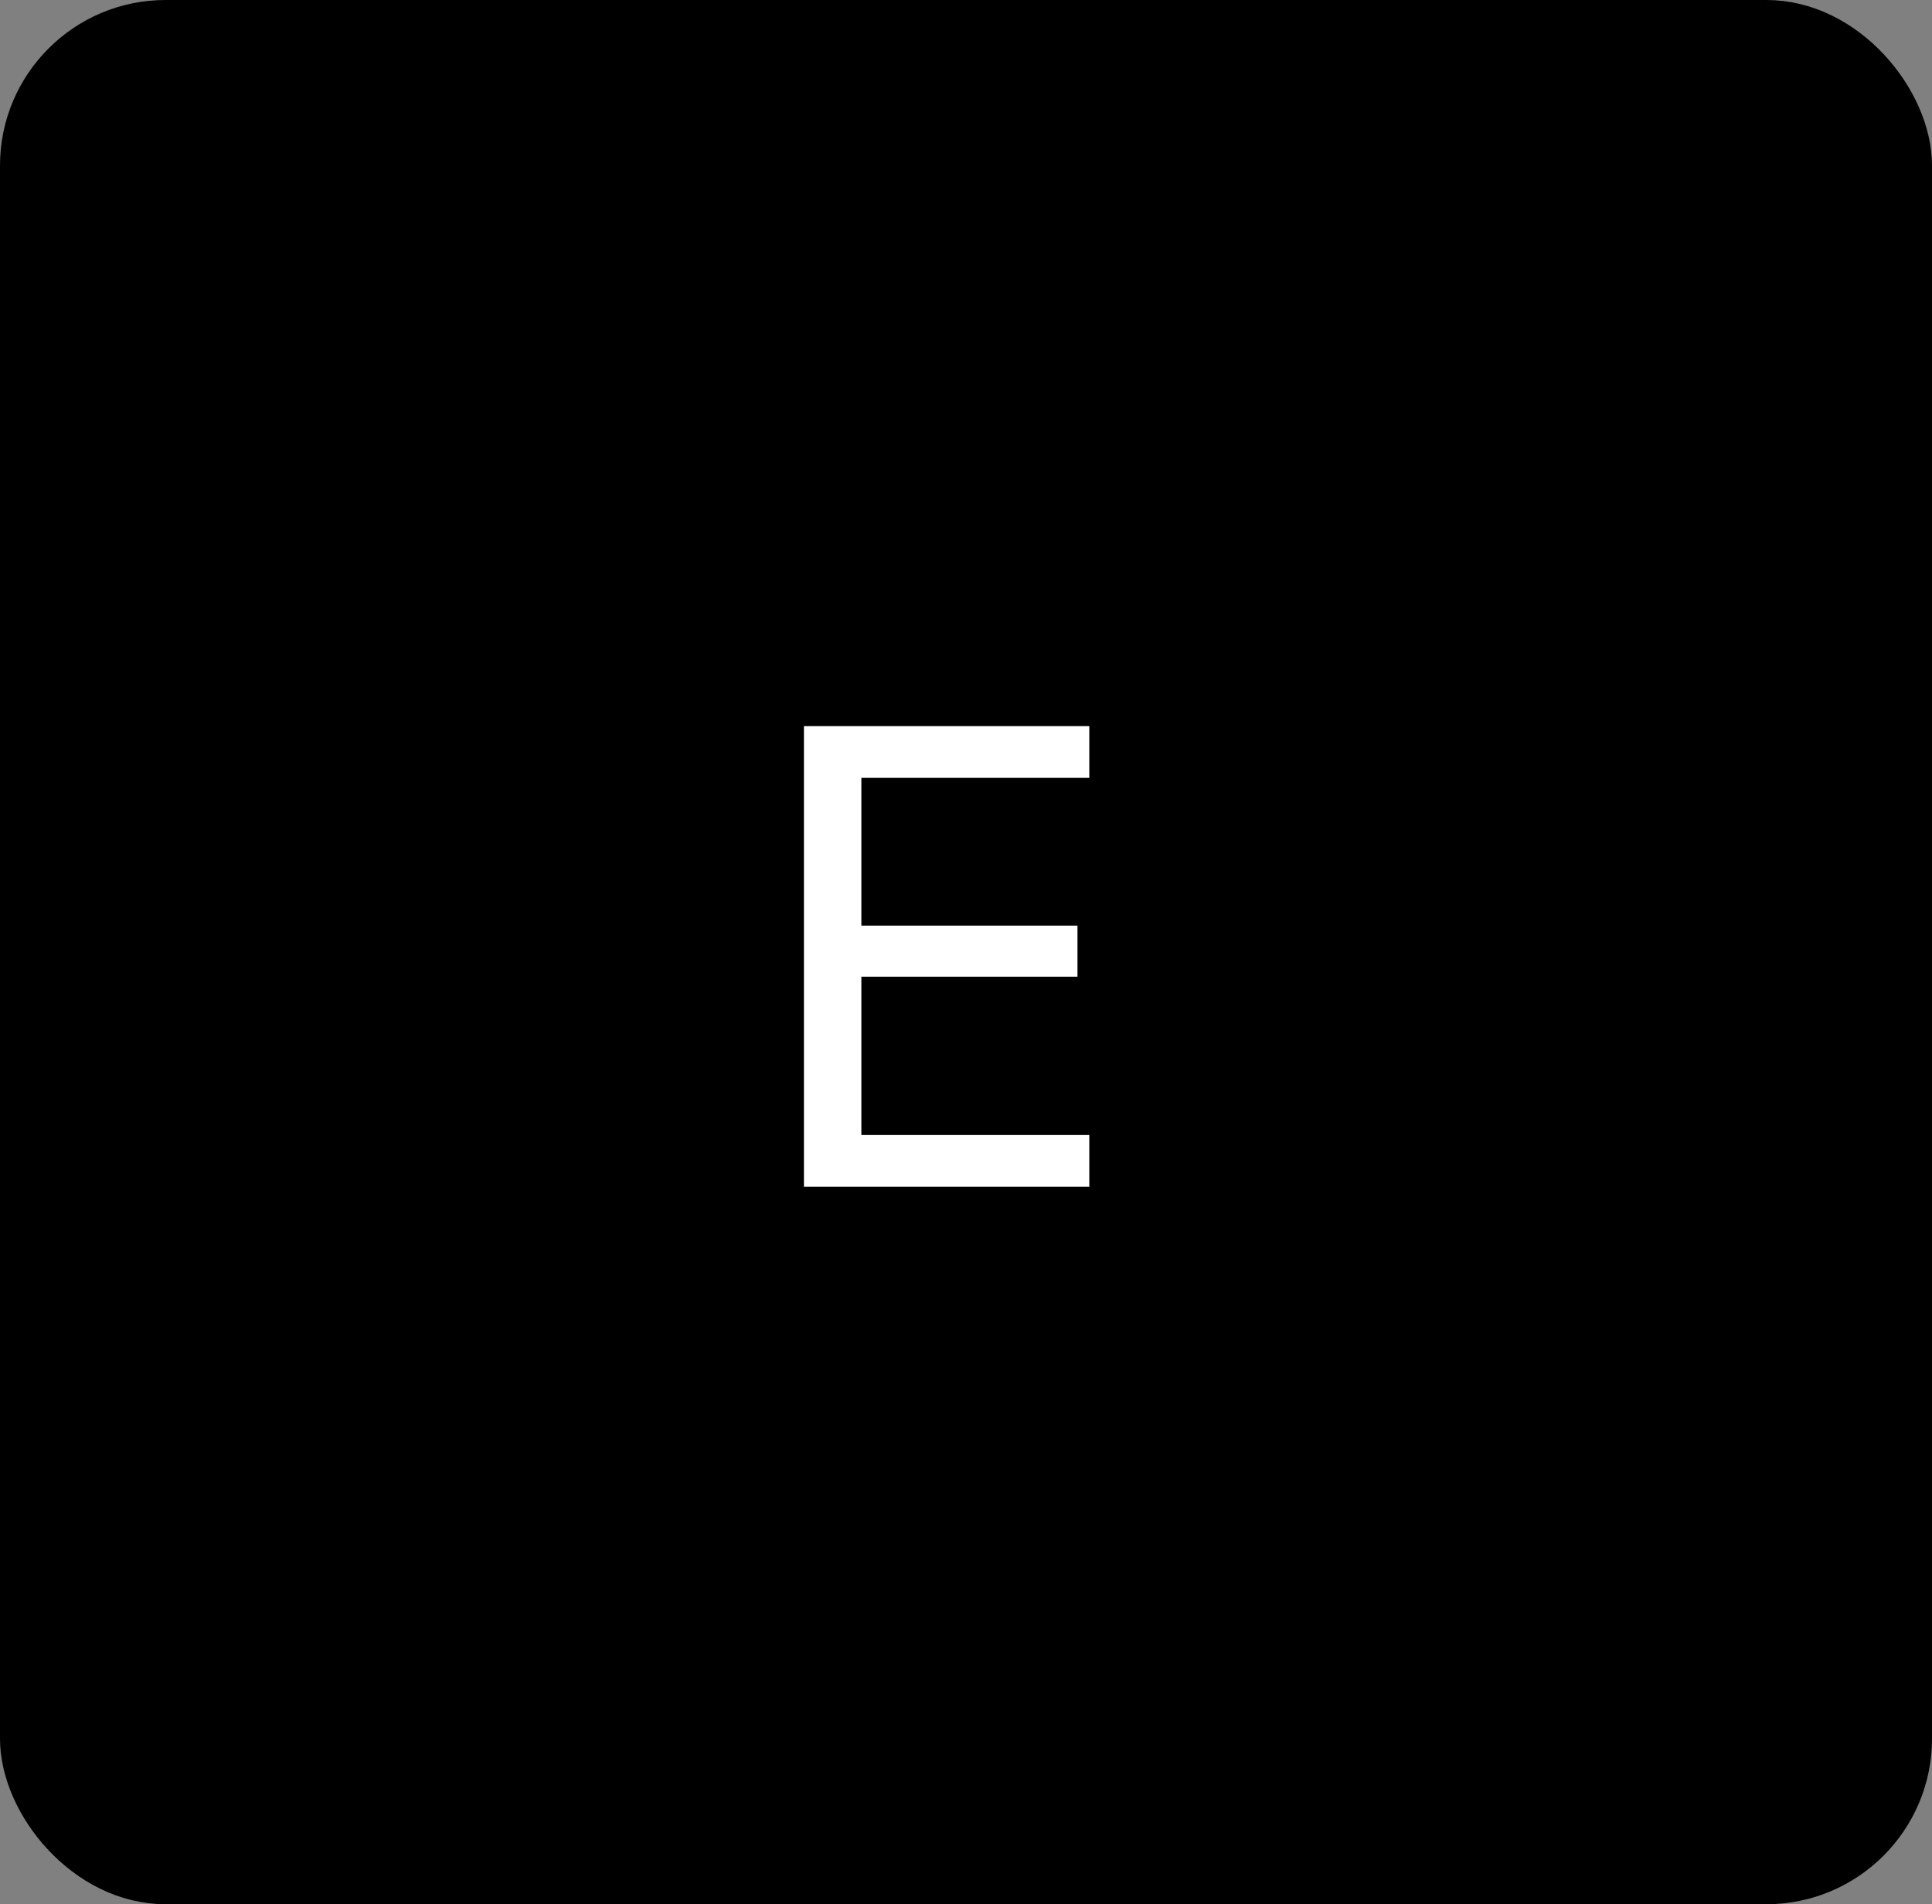
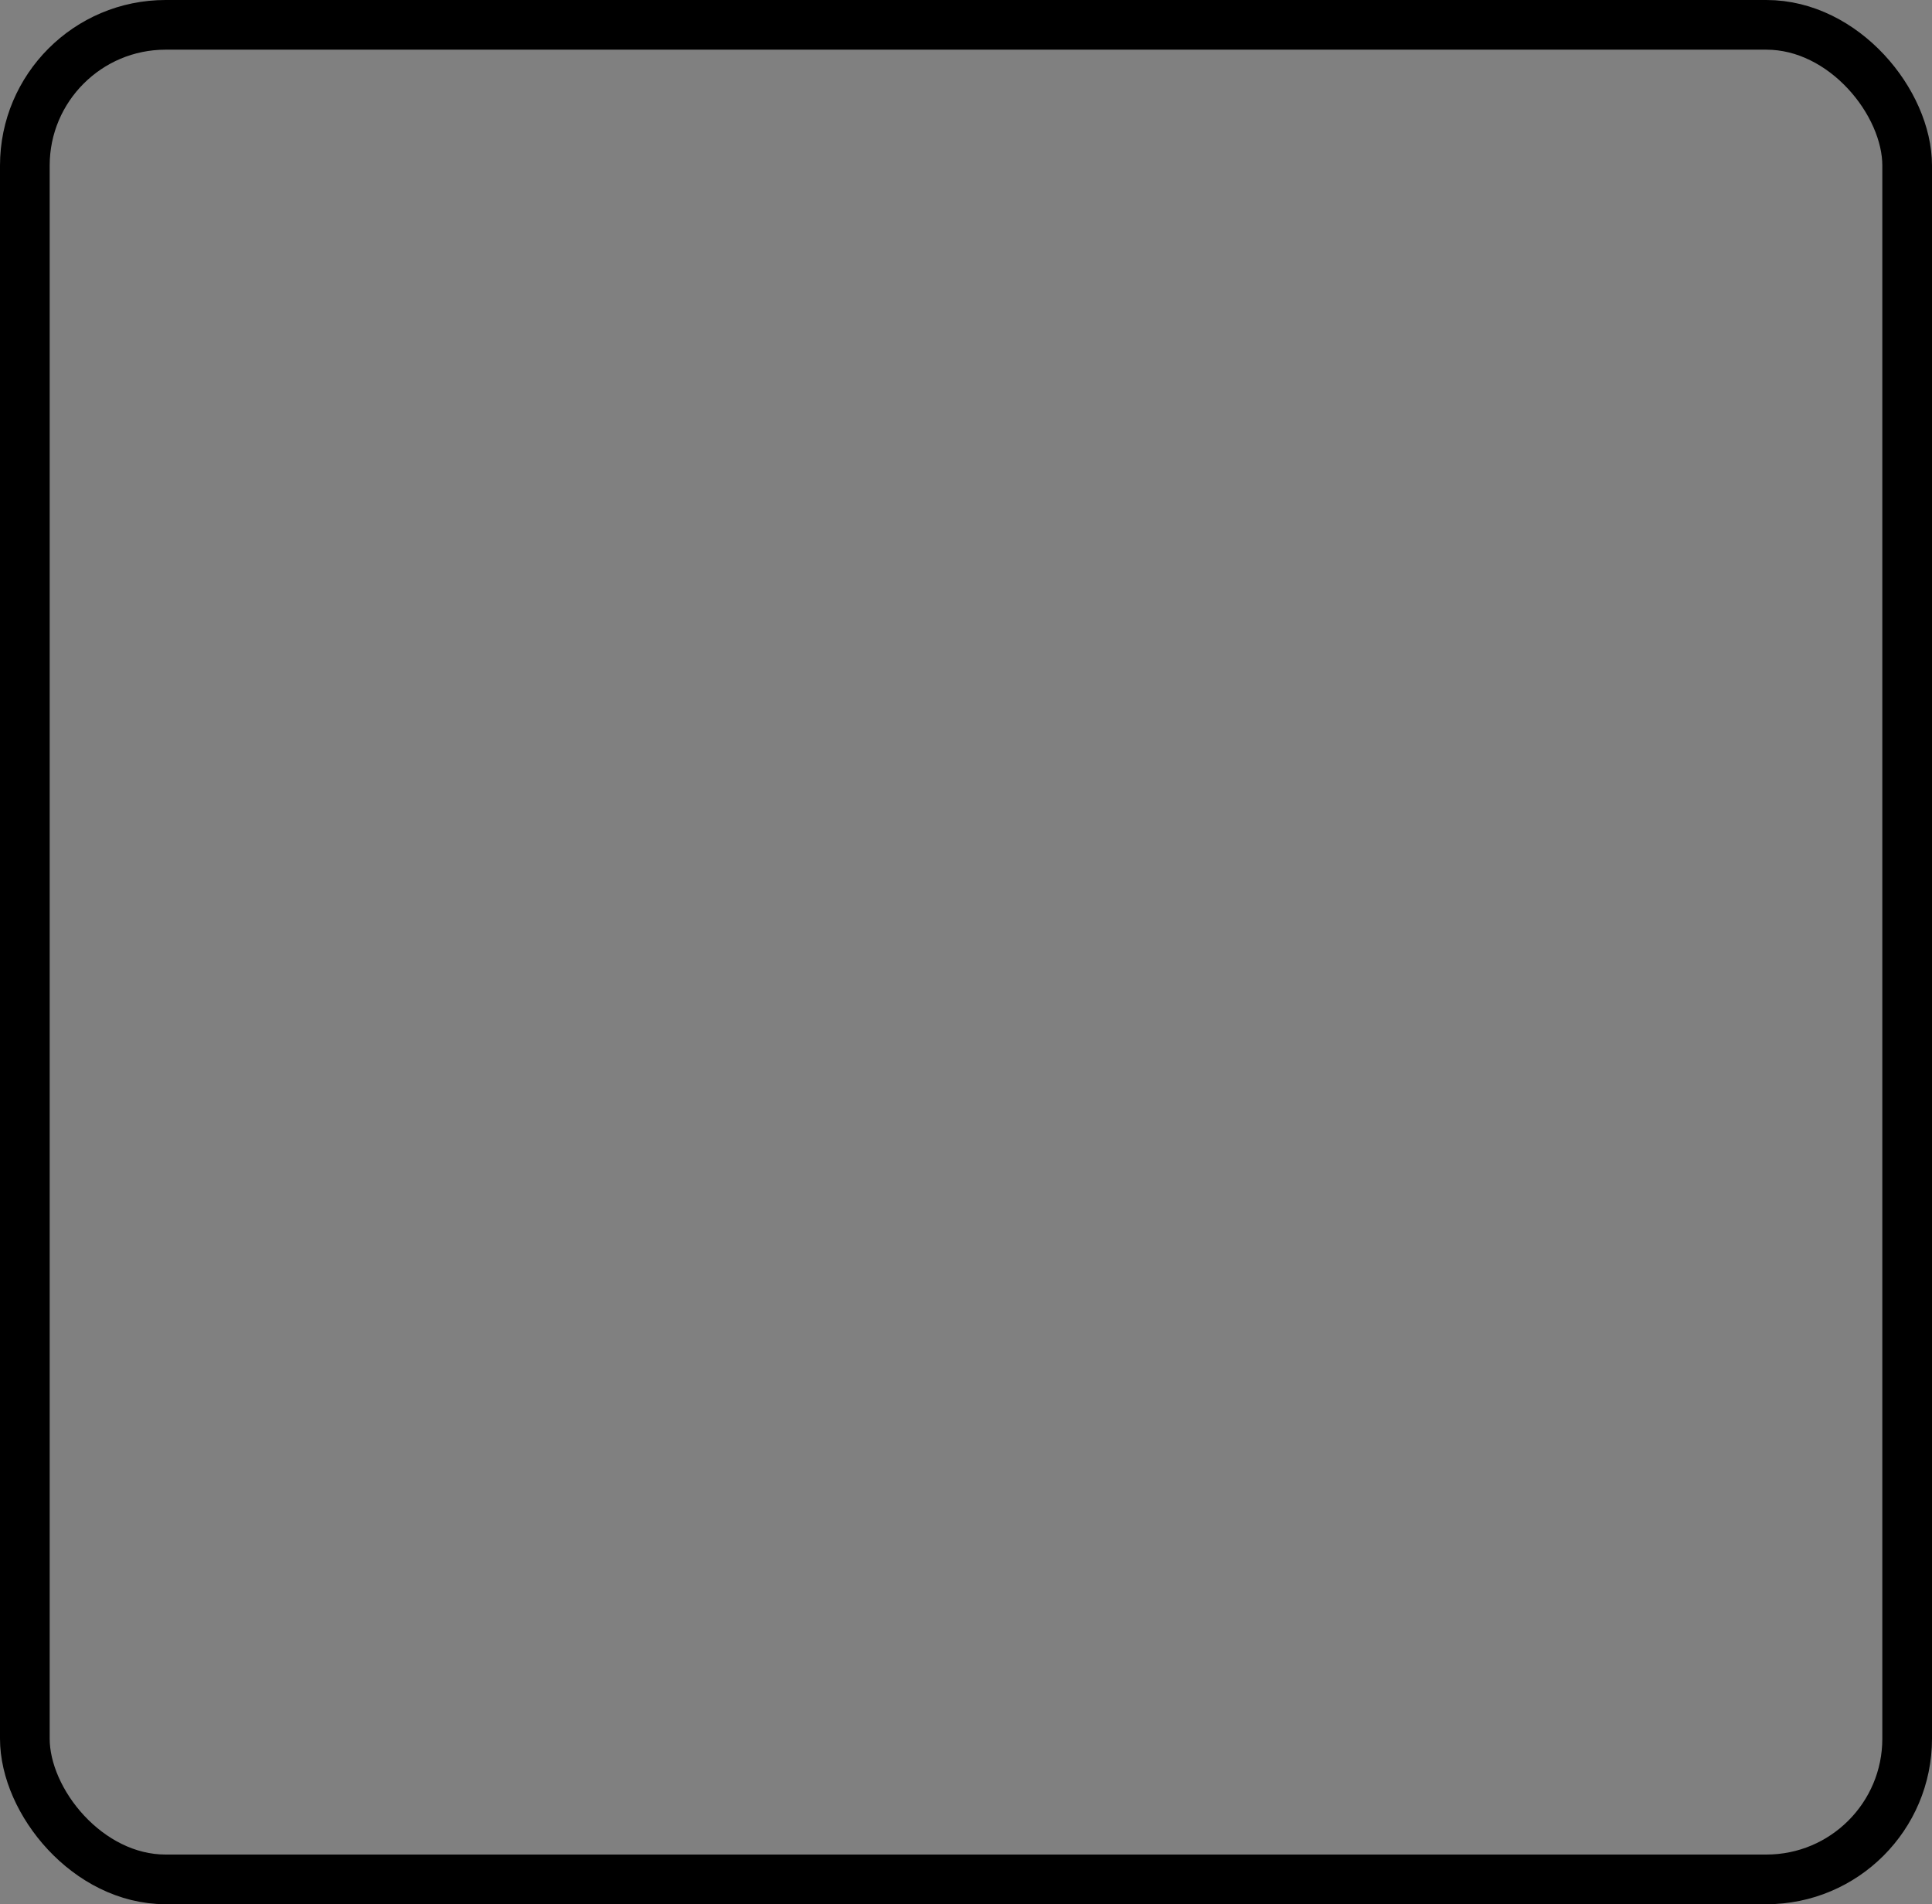
<svg xmlns="http://www.w3.org/2000/svg" width="70" height="69" viewBox="0 0 70 69" fill="none">
  <rect x="0" y="0" width="70" height="69" fill="#808080" stroke="none" />
-   <rect x="0.9" y="0.9" width="68.2" height="67.2" rx="5.1" fill="black" />
  <rect x="0.9" y="0.9" width="68.2" height="67.2" rx="5.1" stroke="black" stroke-width="1.8" />
-   <path d="M39.467 41.127V43H29.128V26.312H39.467V28.186H31.209V33.54H39.039V35.391H31.209V41.127H39.467Z" fill="white" />
</svg>